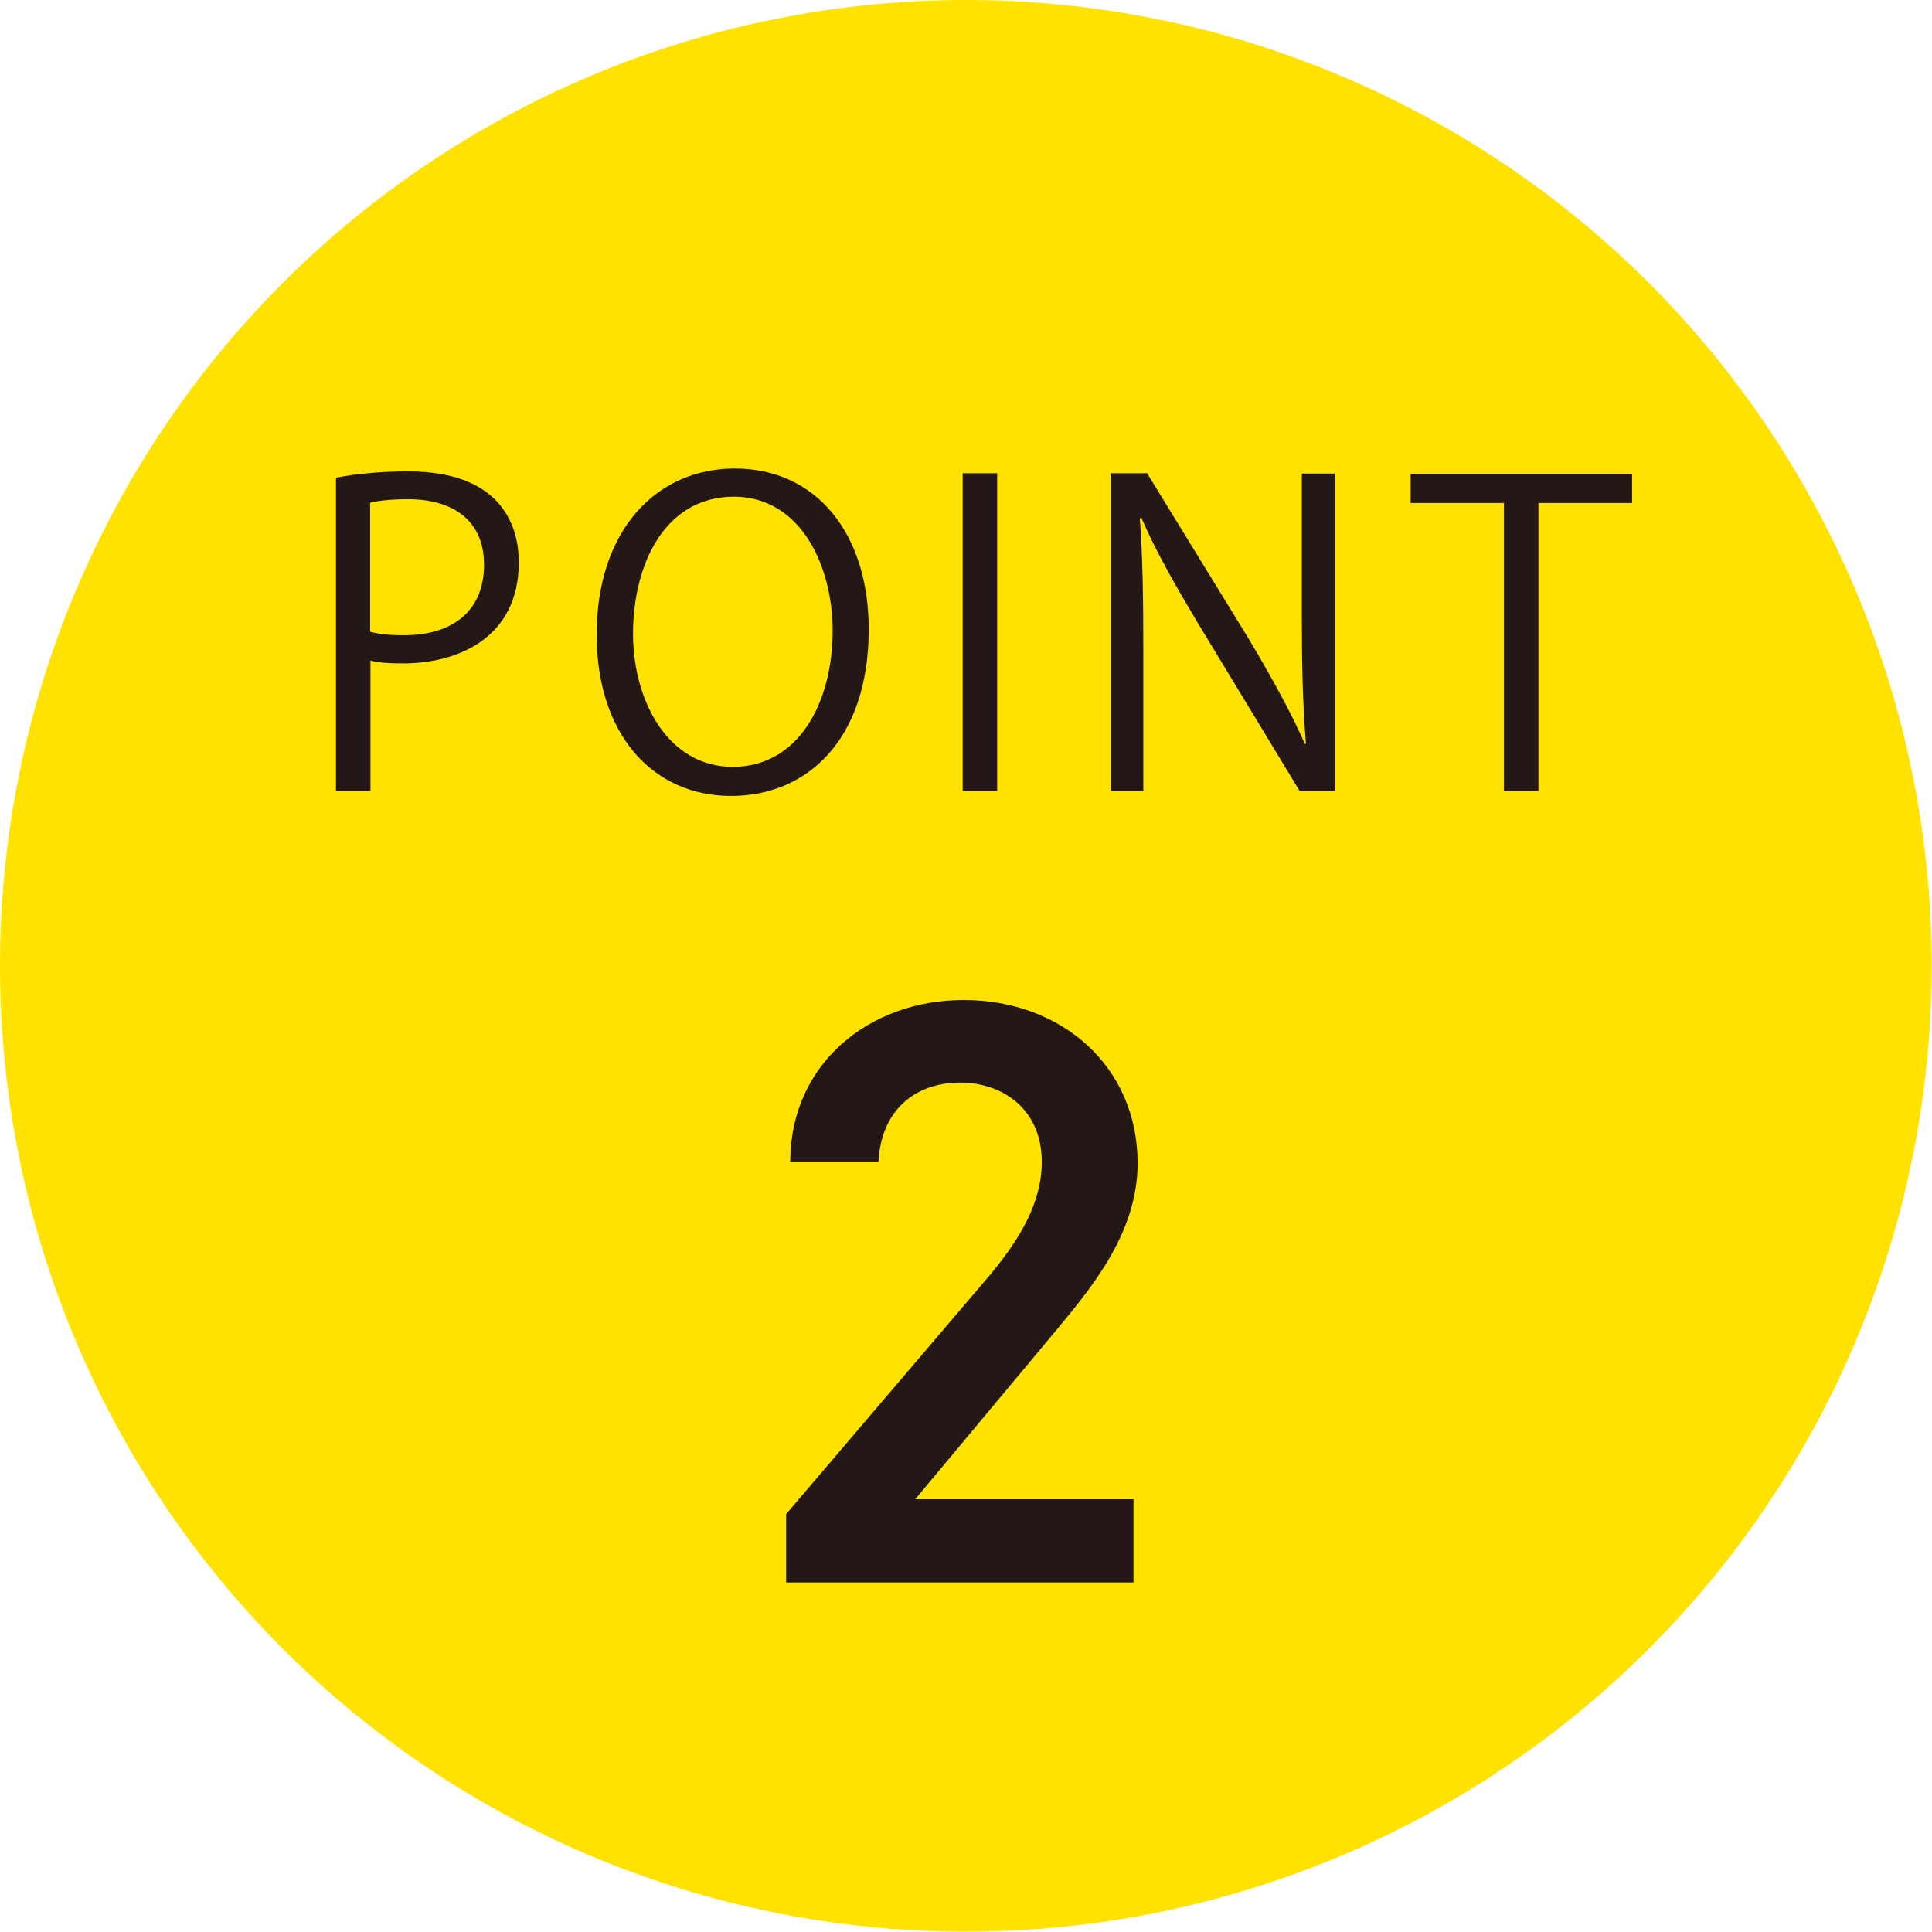
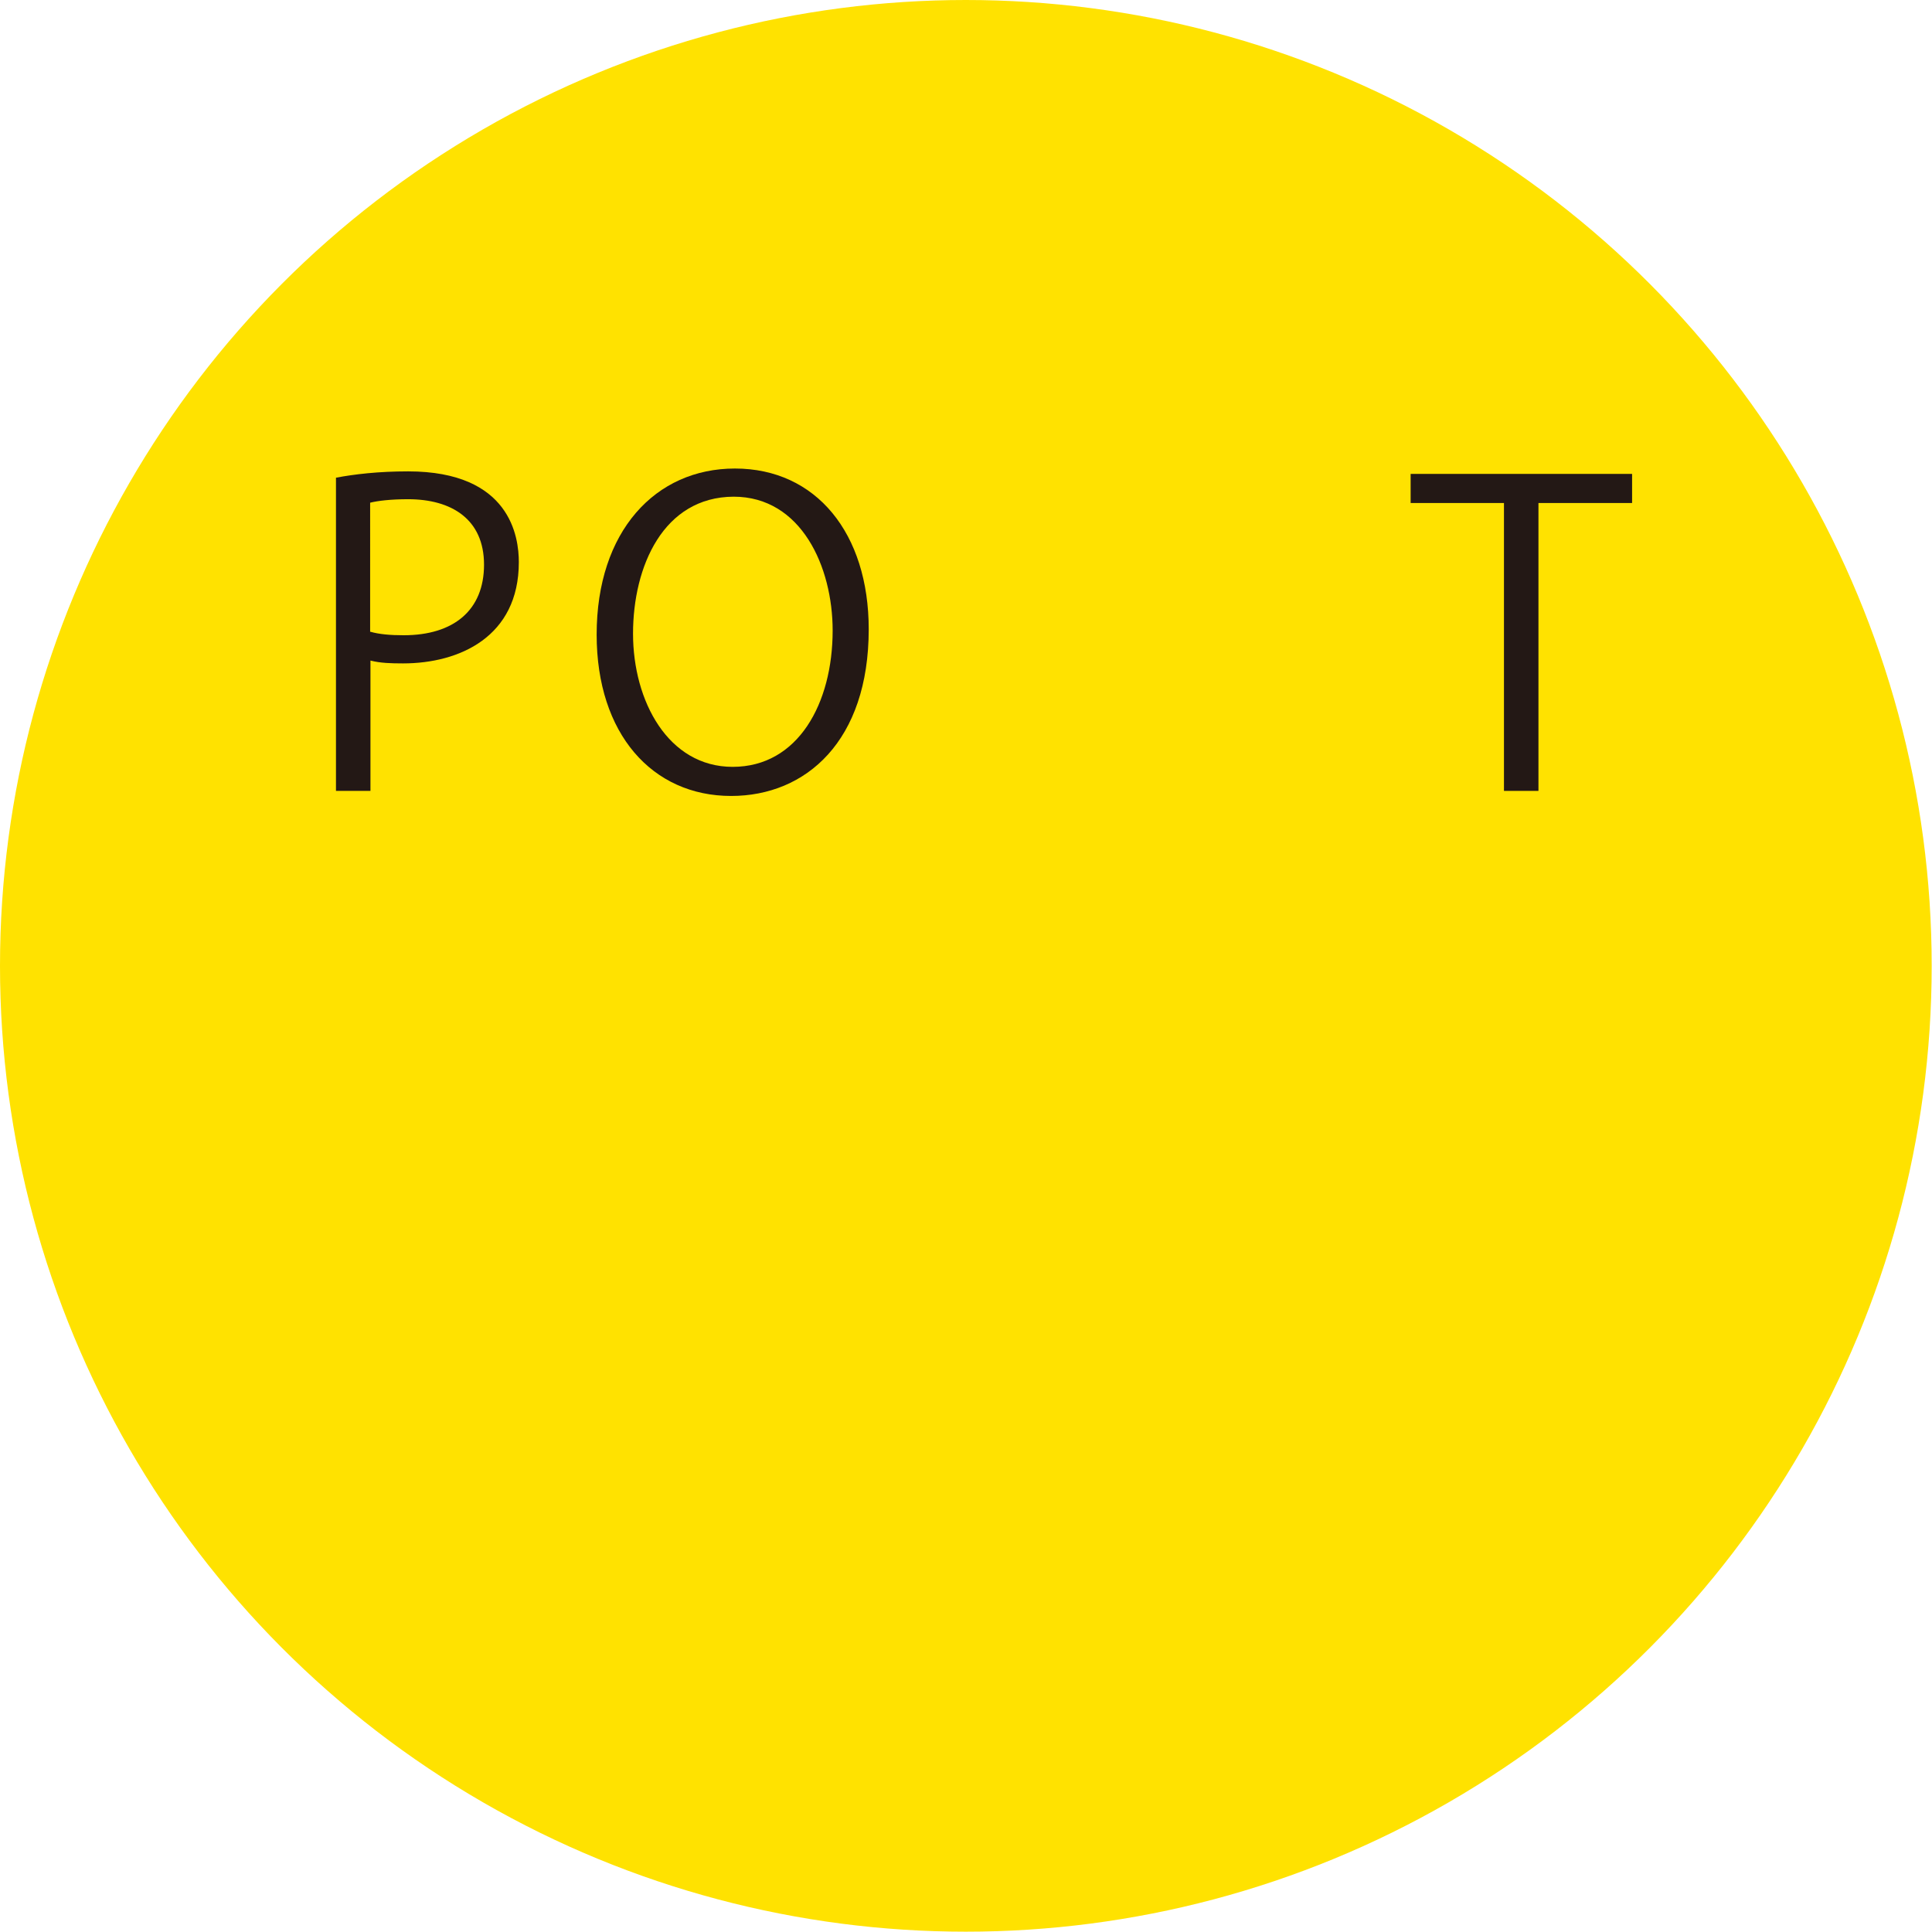
<svg xmlns="http://www.w3.org/2000/svg" version="1.1" id="レイヤー_1" x="0px" y="0px" width="61.07px" height="61.07px" viewBox="0 0 61.07 61.07" style="enable-background:new 0 0 61.07 61.07;" xml:space="preserve">
  <style type="text/css">
	.st0{fill:#FFE200;}
	.st1{fill:#231815;}
</style>
  <g>
    <circle class="st0" cx="30.53" cy="30.53" r="30.53" />
    <g>
      <path class="st1" d="M10.62,15.1c0.58-0.11,1.34-0.2,2.28-0.2c3.24,0,3.5,2.08,3.5,2.87c0,2.36-1.88,3.2-3.66,3.2    c-0.38,0-0.72-0.01-1.03-0.09V25h-1.09V15.1z M11.71,19.97c0.28,0.08,0.63,0.11,1.05,0.11c1.58,0,2.54-0.79,2.54-2.23    s-1.03-2.07-2.4-2.07c-0.55,0-0.96,0.05-1.2,0.11V19.97z" />
      <path class="st1" d="M27.46,19.89c0,3.53-1.98,5.27-4.35,5.27c-2.49,0-4.25-1.96-4.25-5.1c0-3.27,1.86-5.25,4.37-5.25    C25.8,14.81,27.46,16.86,27.46,19.89z M20.01,20.03c0,2.13,1.11,4.21,3.15,4.21c2.07,0,3.16-2.01,3.16-4.31    c0-2.01-0.99-4.23-3.13-4.23C20.97,15.71,20.01,17.9,20.01,20.03z" />
-       <path class="st1" d="M30.43,14.96h1.09V25h-1.09V14.96z" />
-       <path class="st1" d="M42.17,25h-1.09l-3.2-5.28c-0.67-1.12-1.32-2.24-1.8-3.35l-0.05,0.01c0.09,1.28,0.11,2.45,0.11,4.19V25h-1.03    V14.96h1.15l3.24,5.28c0.71,1.2,1.29,2.24,1.75,3.28l0.03-0.01c-0.11-1.4-0.13-2.59-0.13-4.17v-4.37h1.04V25z" />
      <path class="st1" d="M51.59,15.9h-2.96V25h-1.09v-9.1h-2.95v-0.92h7V15.9z" />
-       <path class="st1" d="M35.83,50.02H24.85v-2.16l6.24-7.32c1.19-1.37,1.84-2.55,1.84-3.82c0-1.66-1.24-2.5-2.58-2.5    c-1.42,0-2.5,0.87-2.58,2.5h-2.79c0-3.08,2.48-5.11,5.48-5.11c3.11,0,5.5,2.11,5.5,5.16c0,2.29-1.58,4.08-2.74,5.48l-4.29,5.14    h6.9V50.02z" />
    </g>
  </g>
  <g>
</g>
  <g>
</g>
  <g>
</g>
  <g>
</g>
  <g>
</g>
  <g>
</g>
  <g>
</g>
  <g>
</g>
  <g>
</g>
  <g>
</g>
  <g>
</g>
  <g>
</g>
  <g>
</g>
  <g>
</g>
  <g>
</g>
</svg>